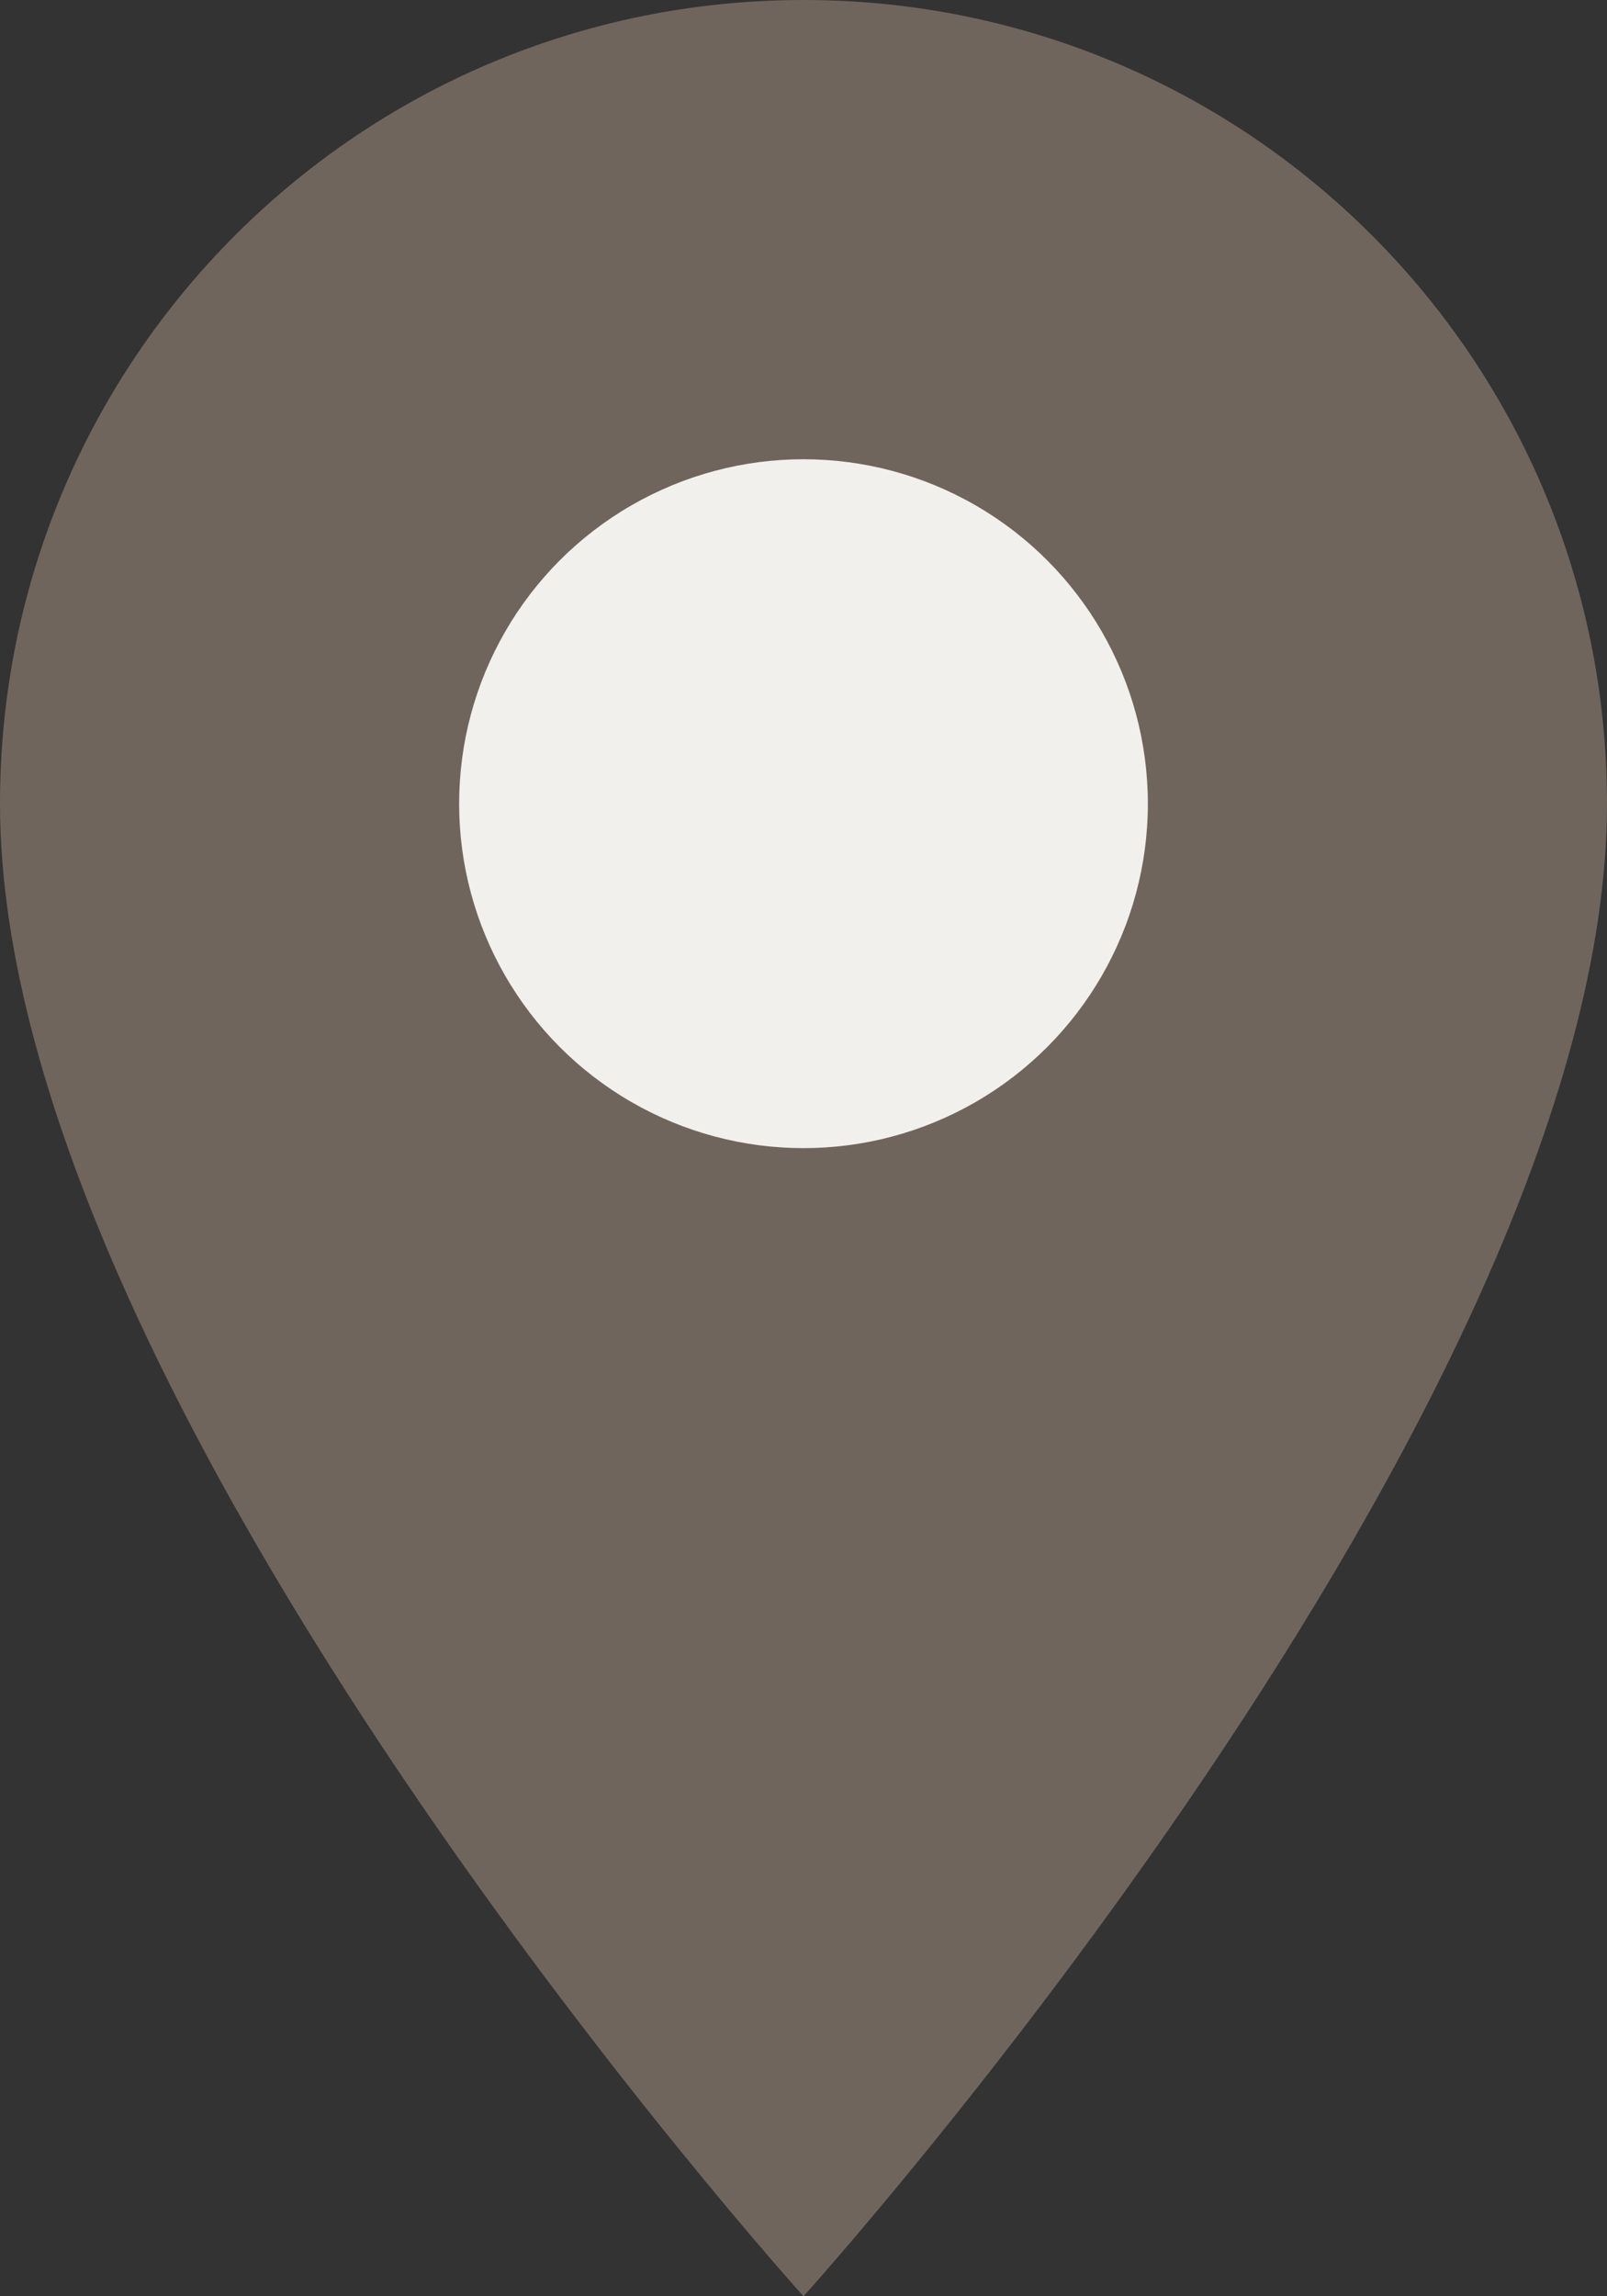
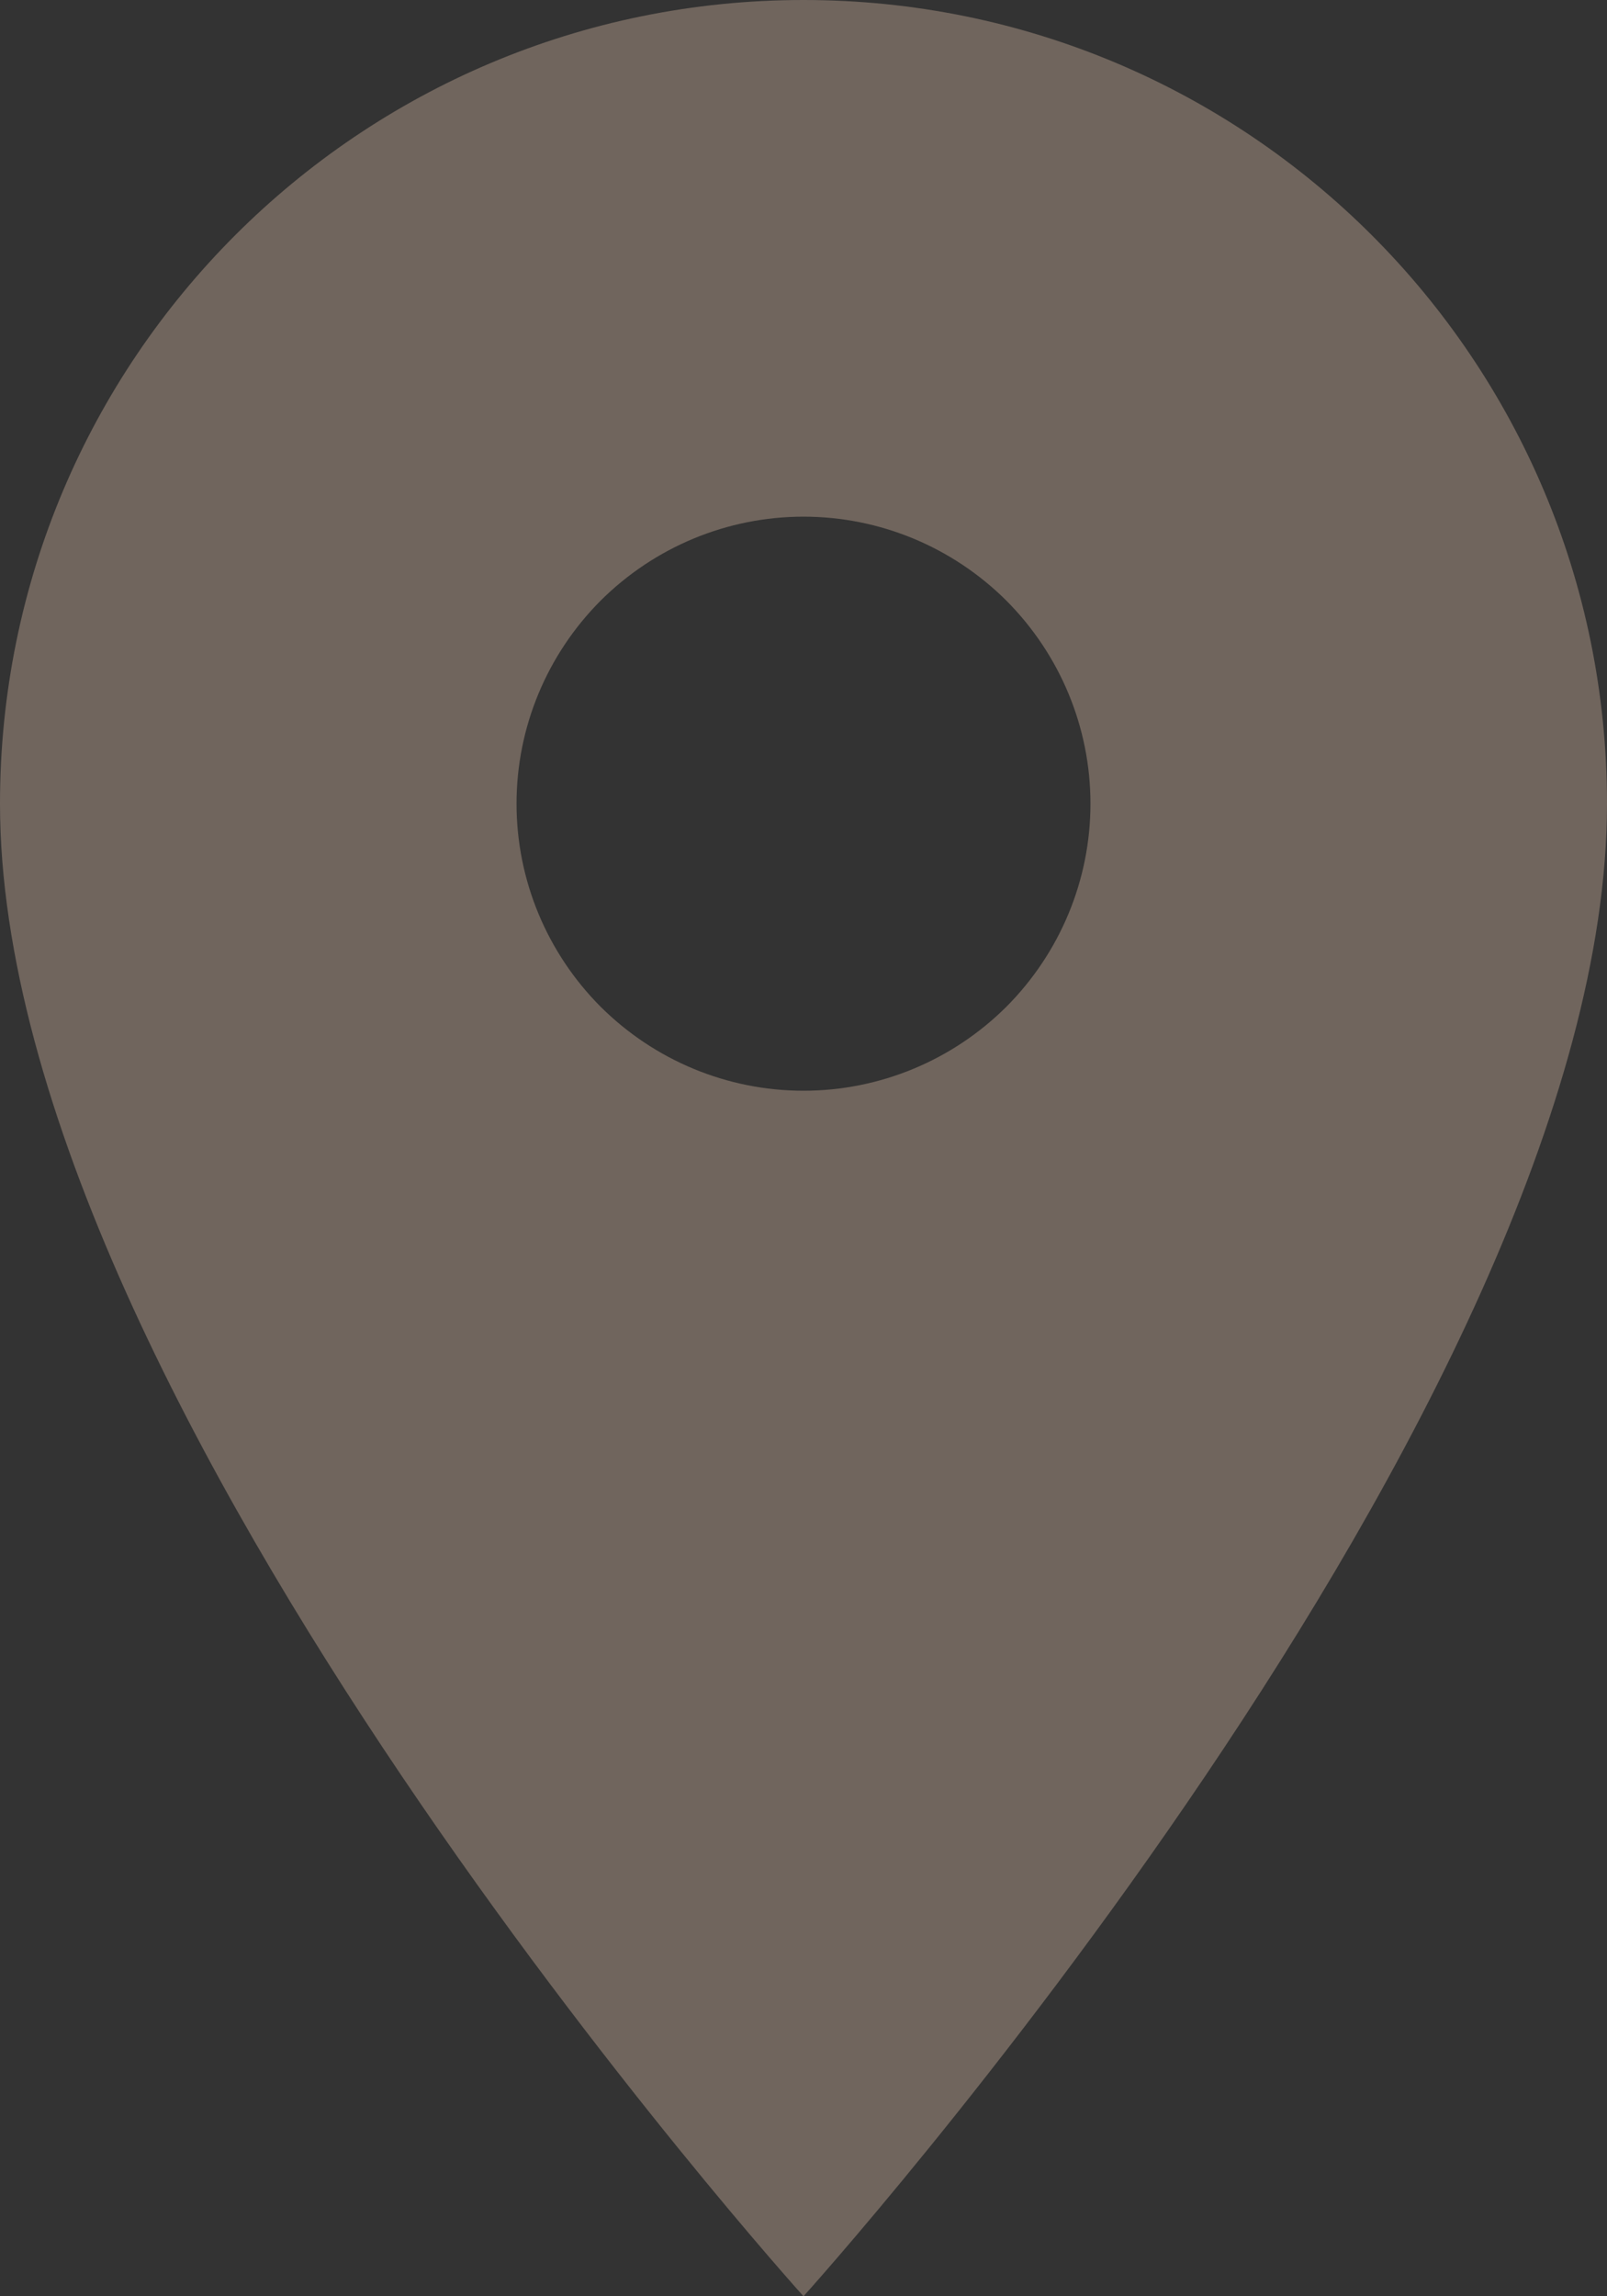
<svg xmlns="http://www.w3.org/2000/svg" width="7" height="10" viewBox="0 0 7 10" fill="none">
  <rect x="0" y="0" width="7" height="10" fill="#333333" stroke="none" />
-   <path d="M3.5 0C1.565 0 0 1.565 0 3.5C0 6.125 3.5 10 3.5 10C3.5 10 7 6.125 7 3.5C7 1.565 5.435 0 3.5 0ZM3.5 4.75C3.168 4.75 2.851 4.618 2.616 4.384C2.382 4.149 2.25 3.832 2.25 3.5C2.25 3.168 2.382 2.851 2.616 2.616C2.851 2.382 3.168 2.25 3.5 2.25C3.832 2.25 4.149 2.382 4.384 2.616C4.618 2.851 4.75 3.168 4.75 3.5C4.75 3.832 4.618 4.149 4.384 4.384C4.149 4.618 3.832 4.75 3.5 4.75V4.75Z" fill="#70655D" />
-   <circle cx="3.5" cy="3.5" r="1.5" fill="#F2F0EC" />
+   <path d="M3.5 0C1.565 0 0 1.565 0 3.5C0 6.125 3.5 10 3.5 10C3.5 10 7 6.125 7 3.5C7 1.565 5.435 0 3.5 0ZM3.5 4.75C3.168 4.75 2.851 4.618 2.616 4.384C2.382 4.149 2.25 3.832 2.25 3.5C2.25 3.168 2.382 2.851 2.616 2.616C2.851 2.382 3.168 2.25 3.5 2.25C3.832 2.25 4.149 2.382 4.384 2.616C4.618 2.851 4.75 3.168 4.75 3.5C4.75 3.832 4.618 4.149 4.384 4.384C4.149 4.618 3.832 4.75 3.5 4.75V4.75" fill="#70655D" />
</svg>